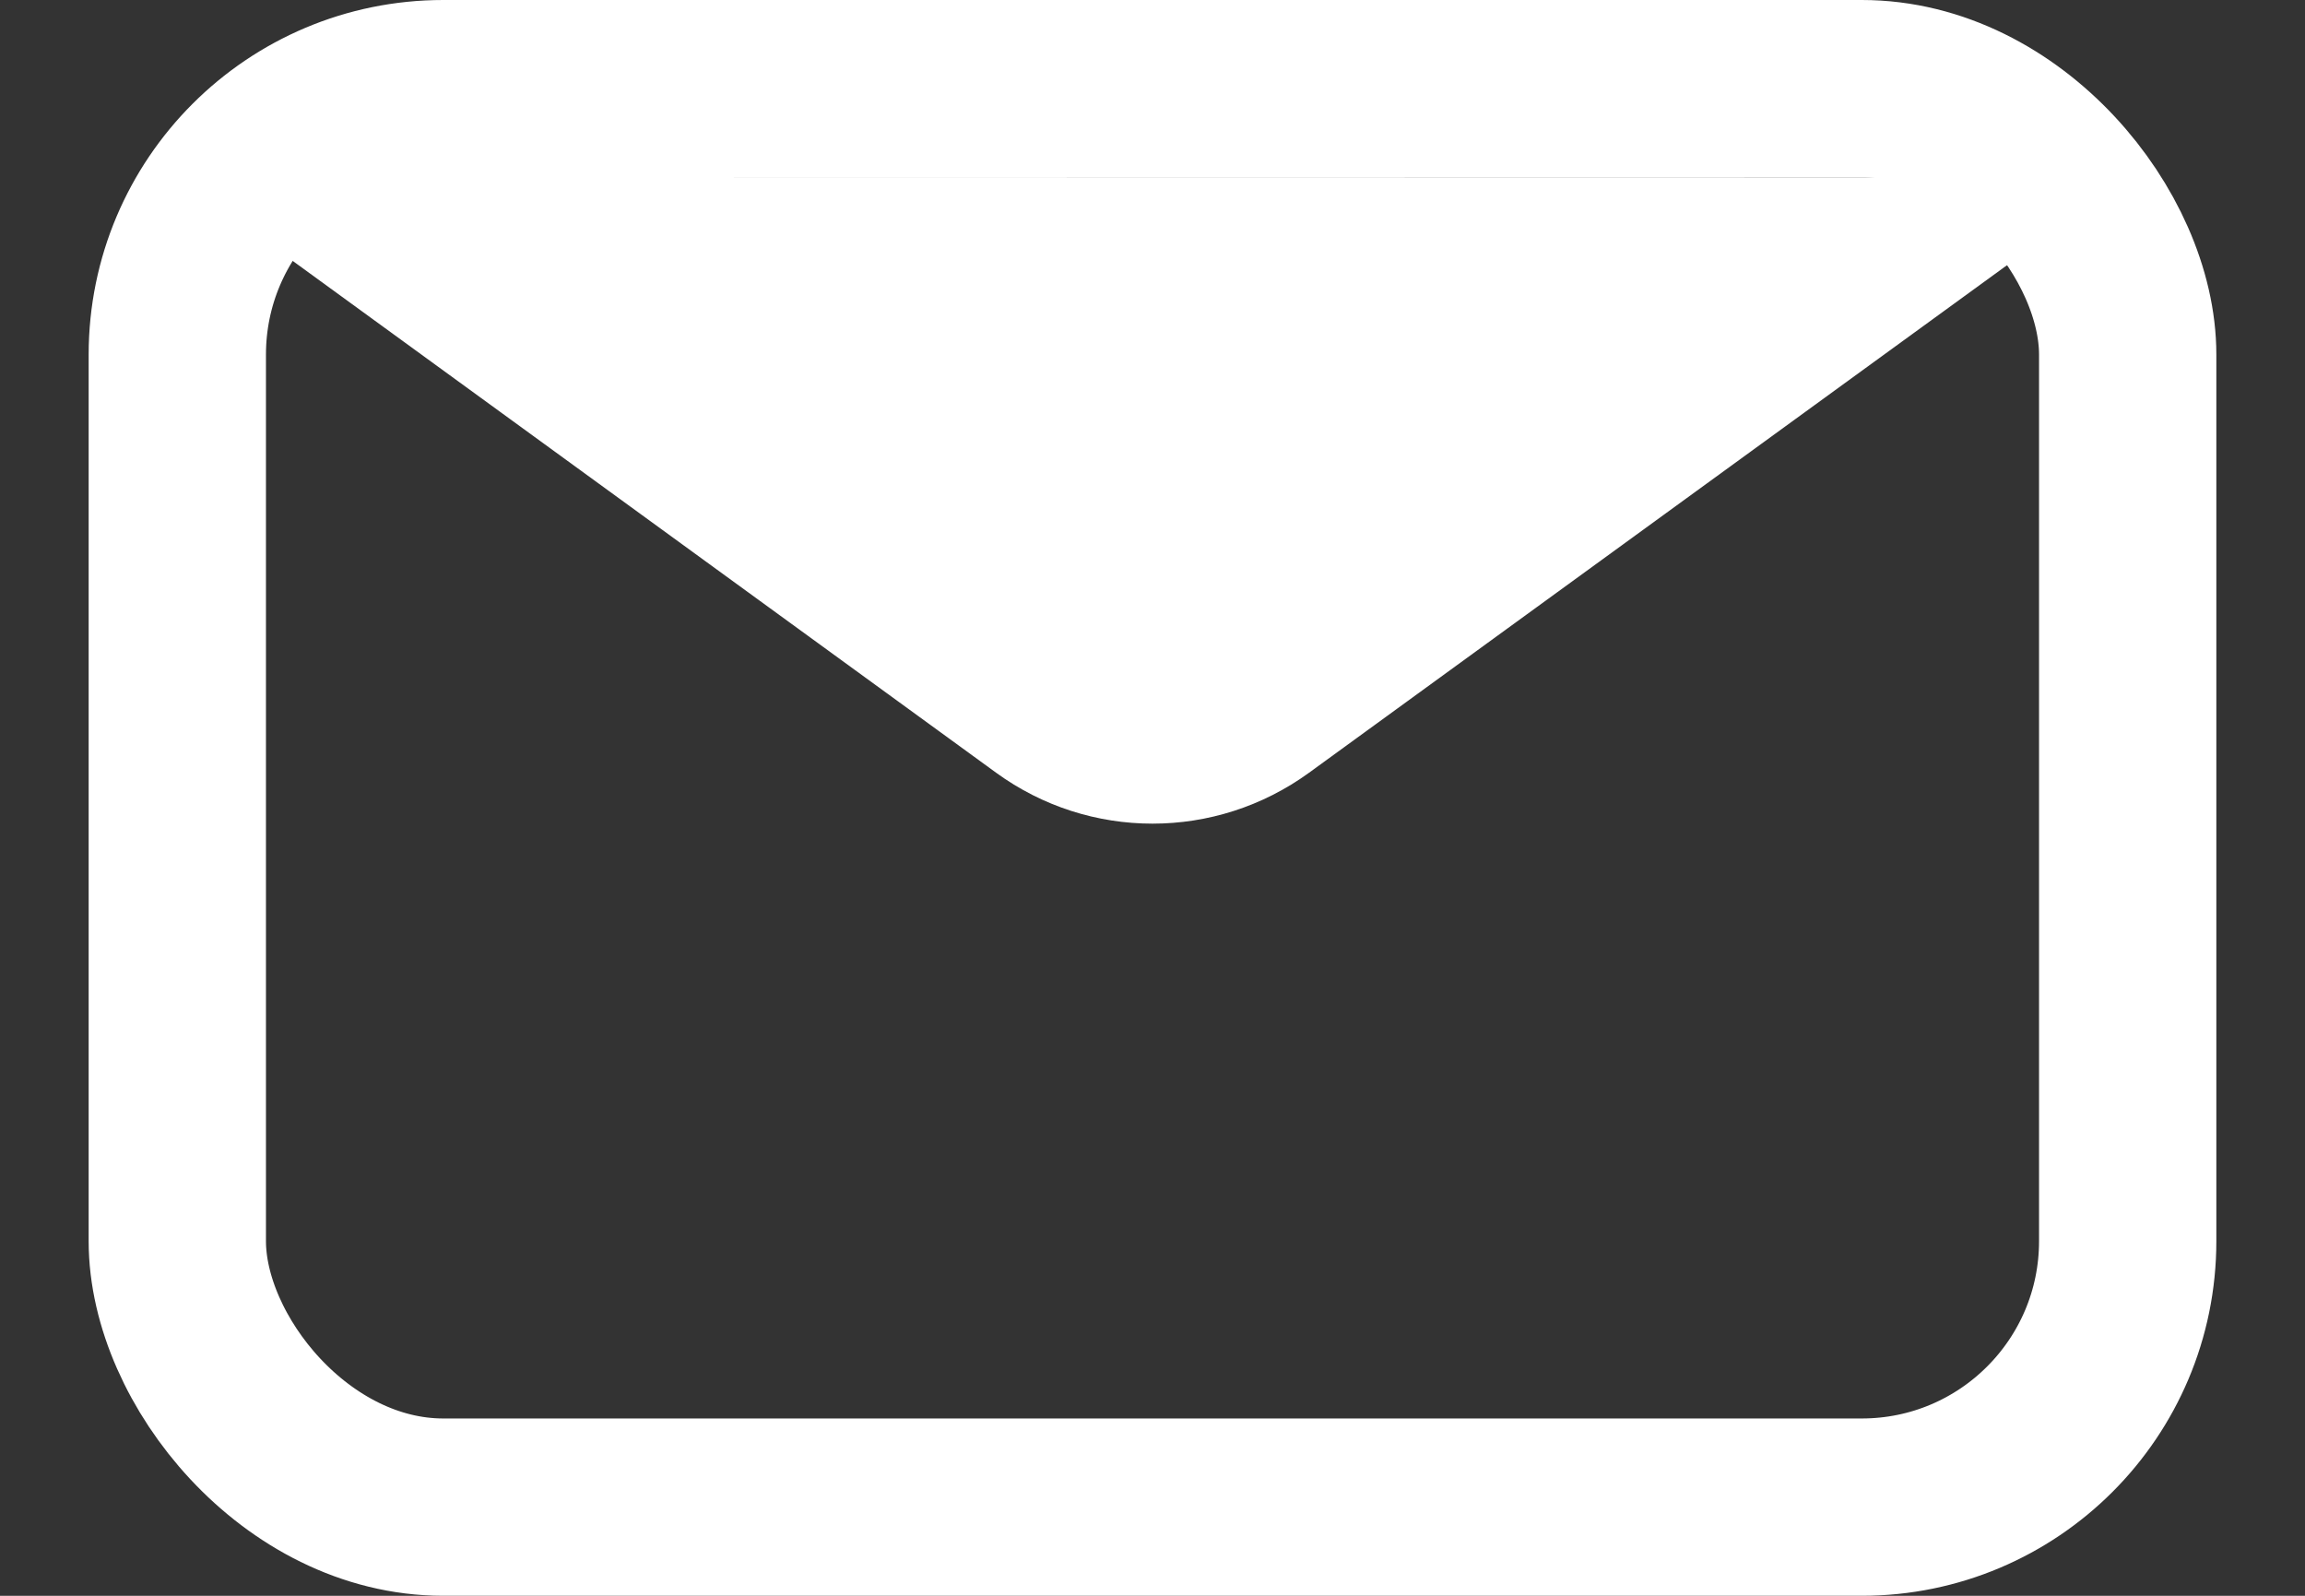
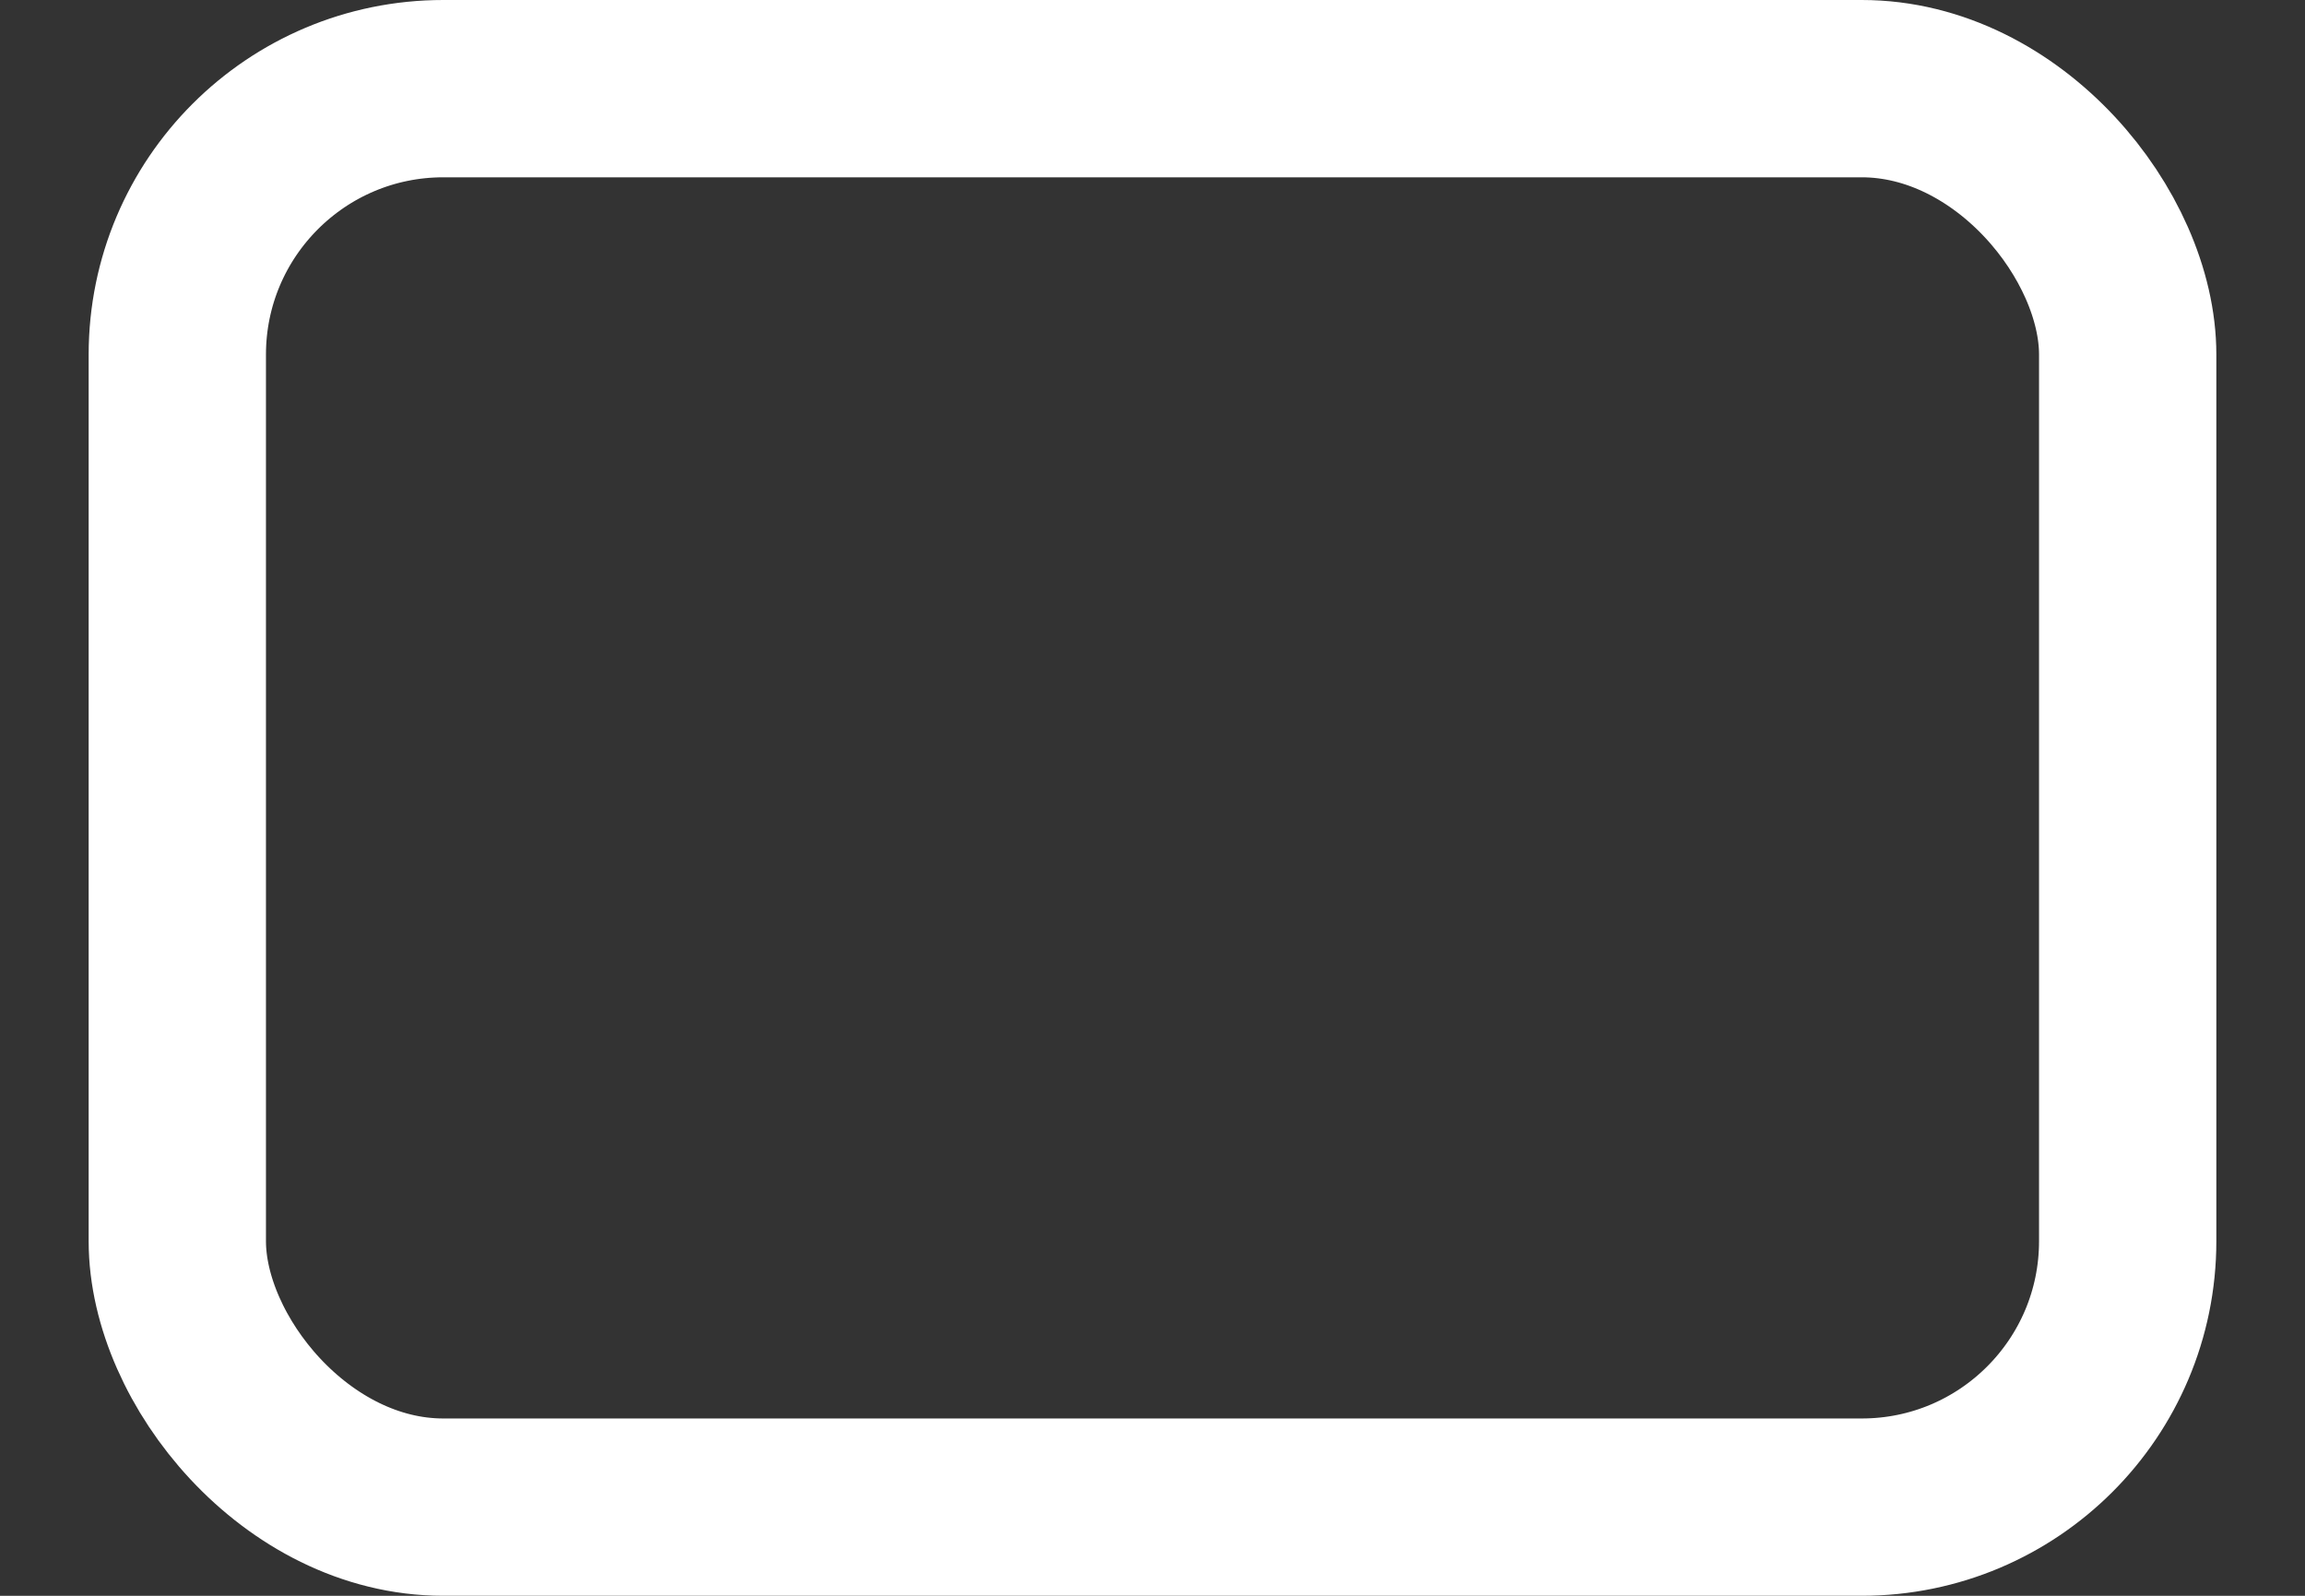
<svg xmlns="http://www.w3.org/2000/svg" width="13" height="9" viewBox="0 0 13 9" fill="none">
  <rect x="0" y="0" width="13" height="9" fill="#333333" stroke="none" />
-   <path d="M6.5 0.999L12.001 1L7.383 4.358C6.856 4.741 6.144 4.741 5.618 4.358L1 0.998L6.5 0.999Z" fill="white" />
  <rect x="1" y="0.5" width="11" height="8" rx="1.5" stroke="white" />
</svg>